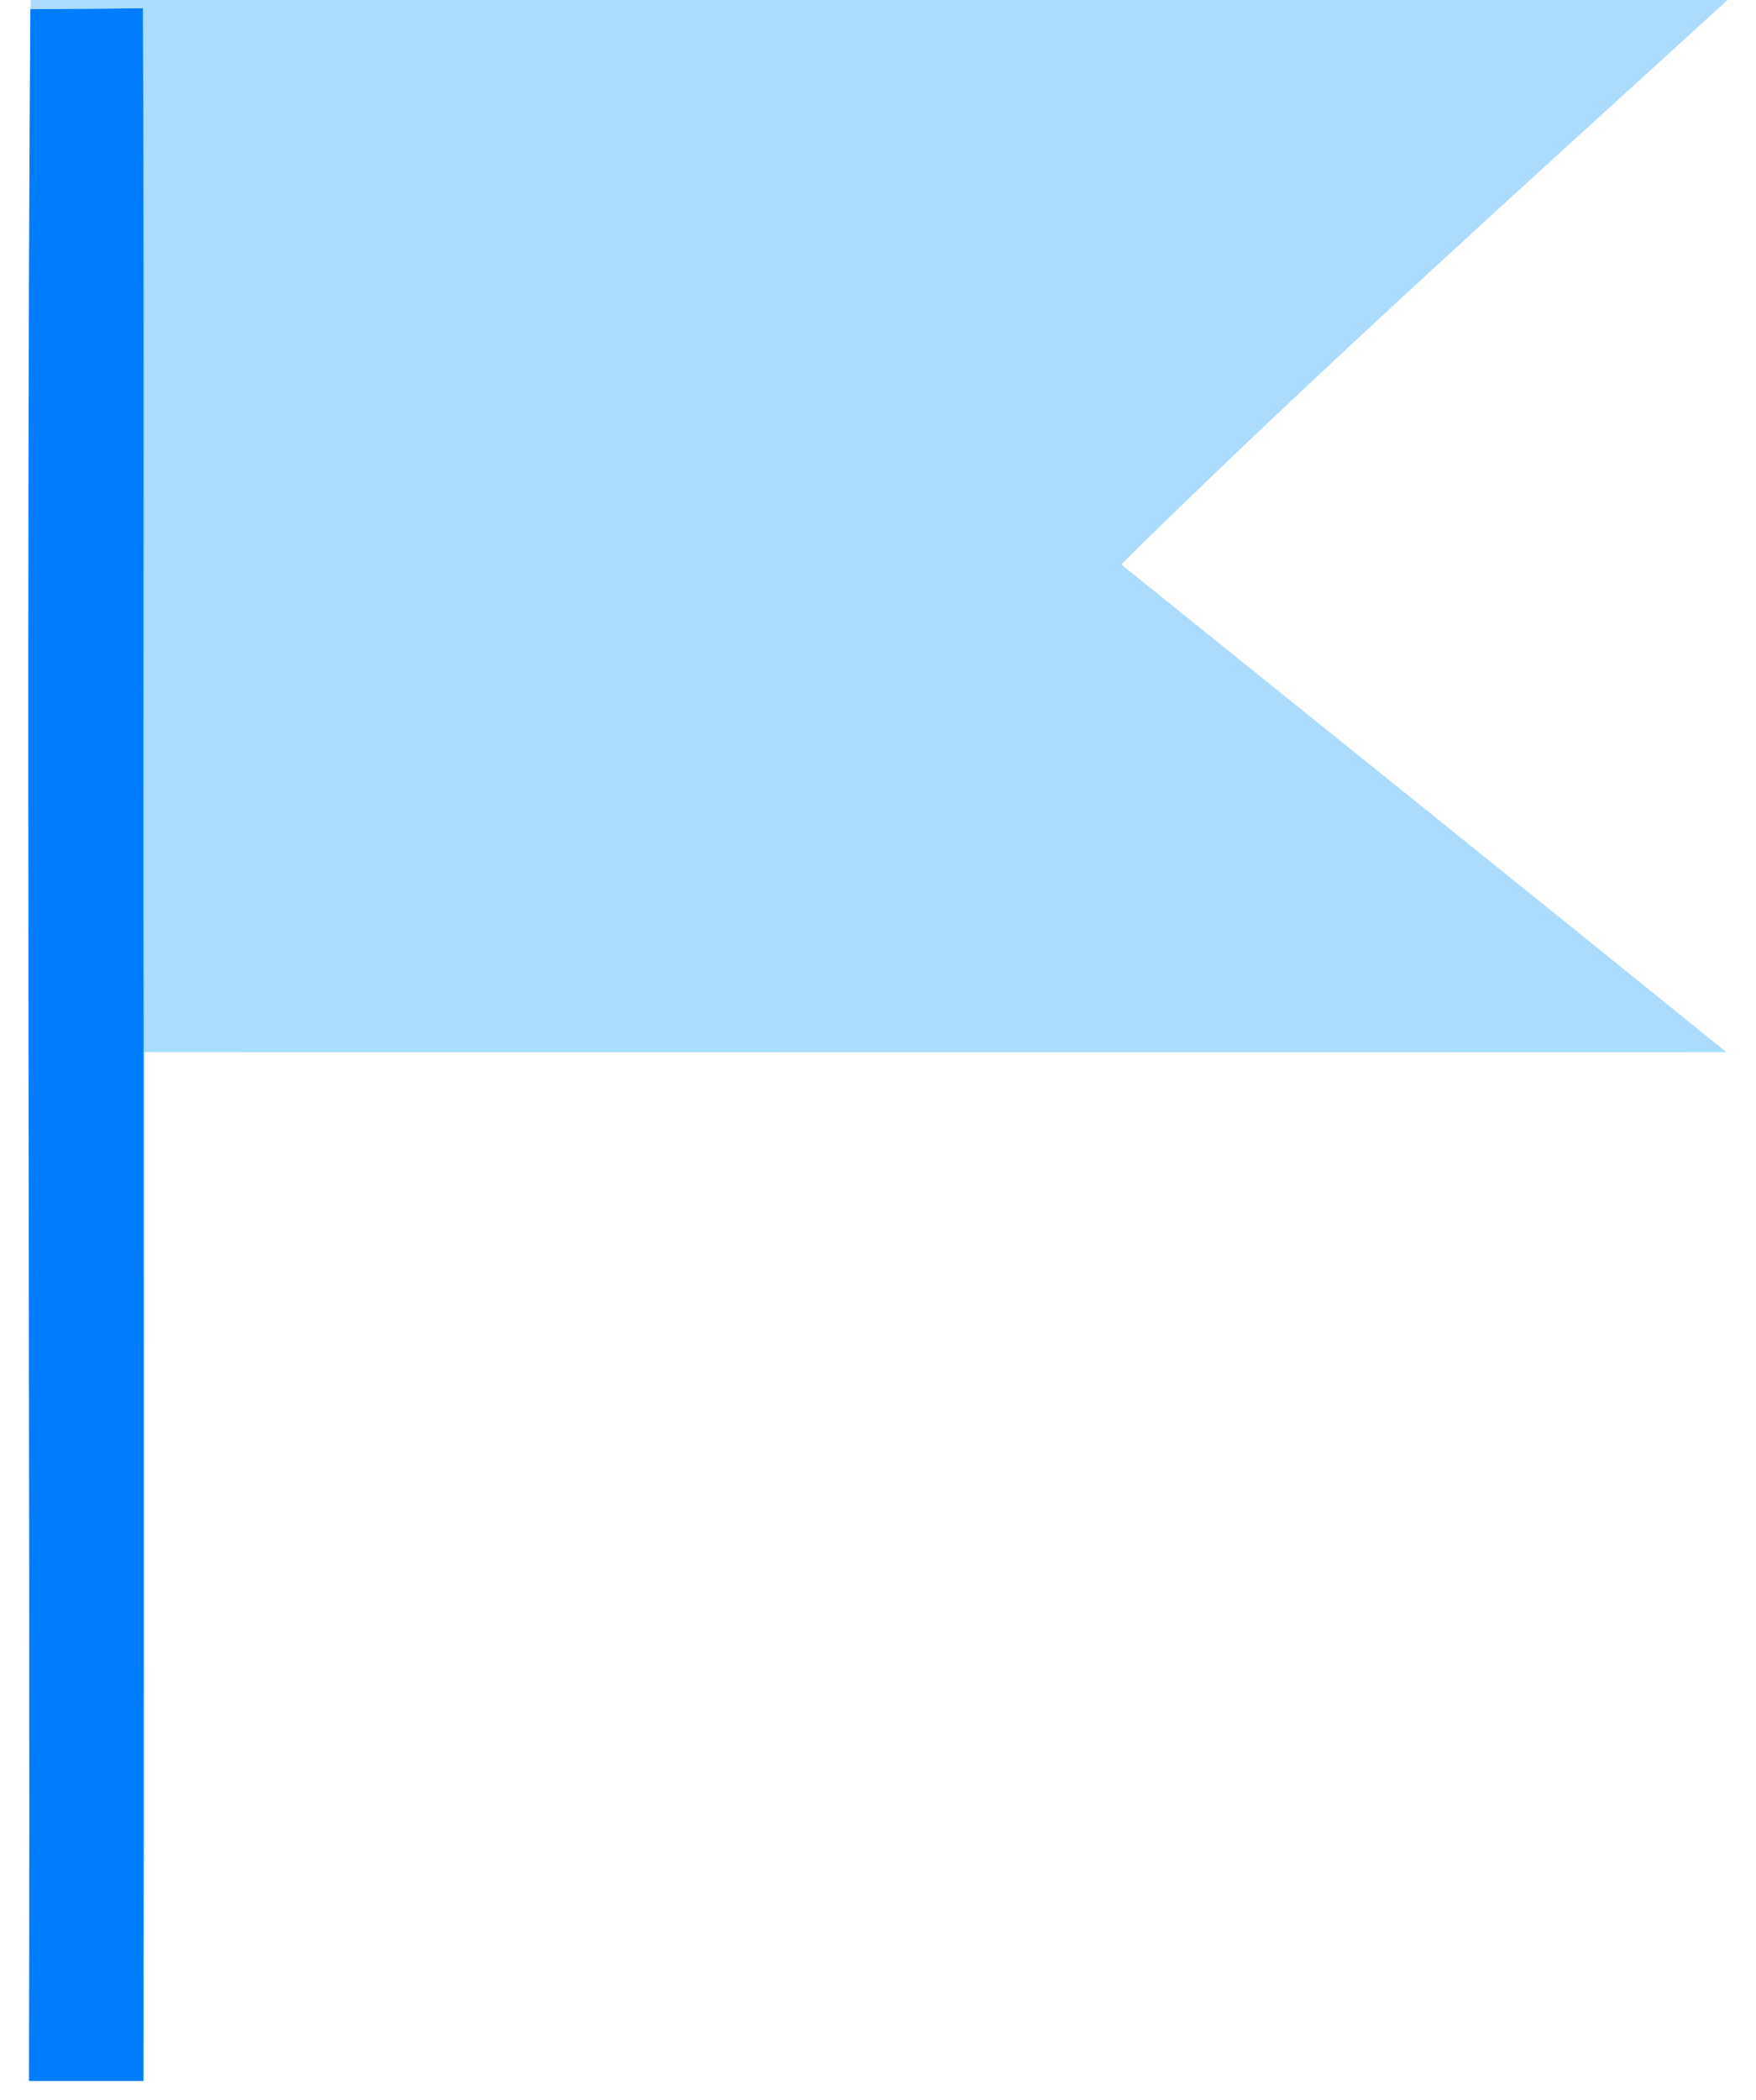
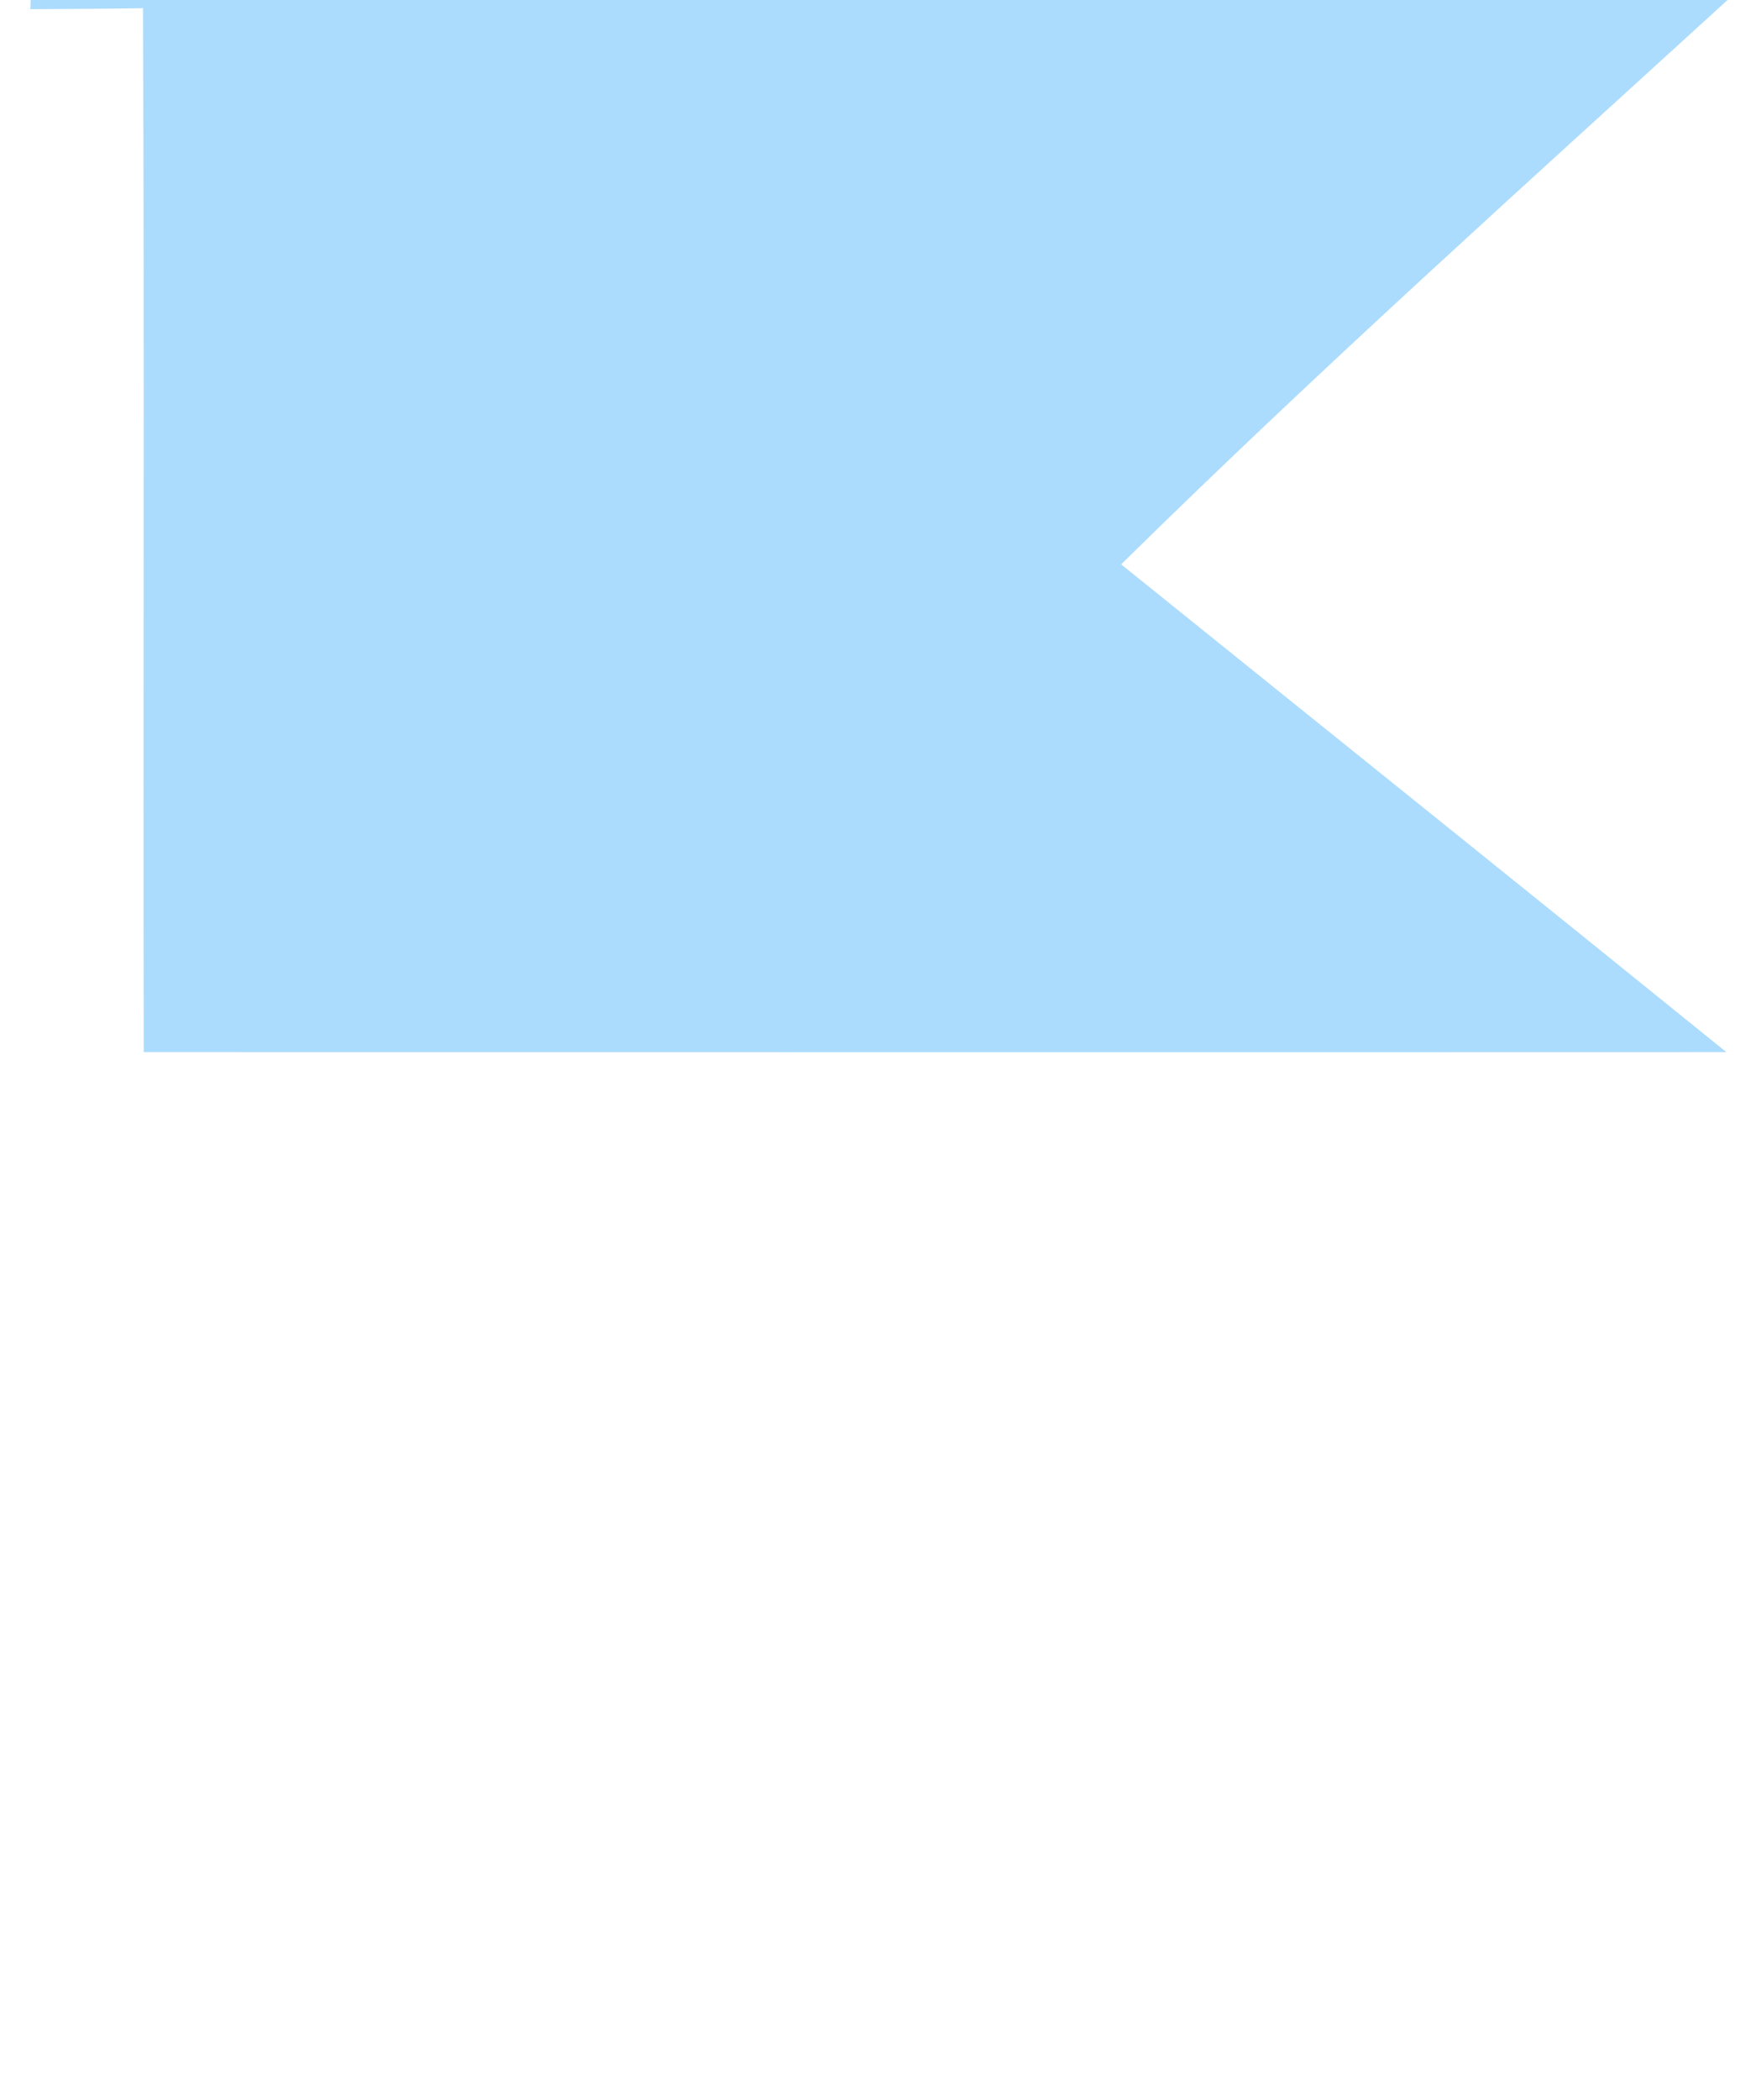
<svg xmlns="http://www.w3.org/2000/svg" width="92pt" height="110pt" viewBox="0 0 92 110" version="1.1">
  <g id="#8acefdb3">
    <path fill="#8acefd" opacity="0.70" d=" M 1.61 0.00 L 90.51 0.00 C 79.83 9.75 69.05 19.41 58.74 29.56 C 69.31 38.08 79.90 46.57 90.45 55.11 C 62.81 55.12 35.17 55.11 7.53 55.11 C 7.49 36.88 7.57 18.66 7.49 0.43 C 5.53 0.46 3.56 0.47 1.59 0.48 L 1.61 0.00 Z" />
  </g>
  <g id="#007cfeff">
-     <path fill="#007cfe" opacity="1.00" d=" M 1.59 0.48 C 3.56 0.47 5.53 0.46 7.49 0.43 C 7.57 18.66 7.49 36.88 7.53 55.11 C 7.53 73.08 7.54 91.04 7.52 109.00 C 5.52 109.00 3.52 109.00 1.52 109.00 C 1.60 72.83 1.35 36.65 1.59 0.48 Z" />
-   </g>
+     </g>
</svg>